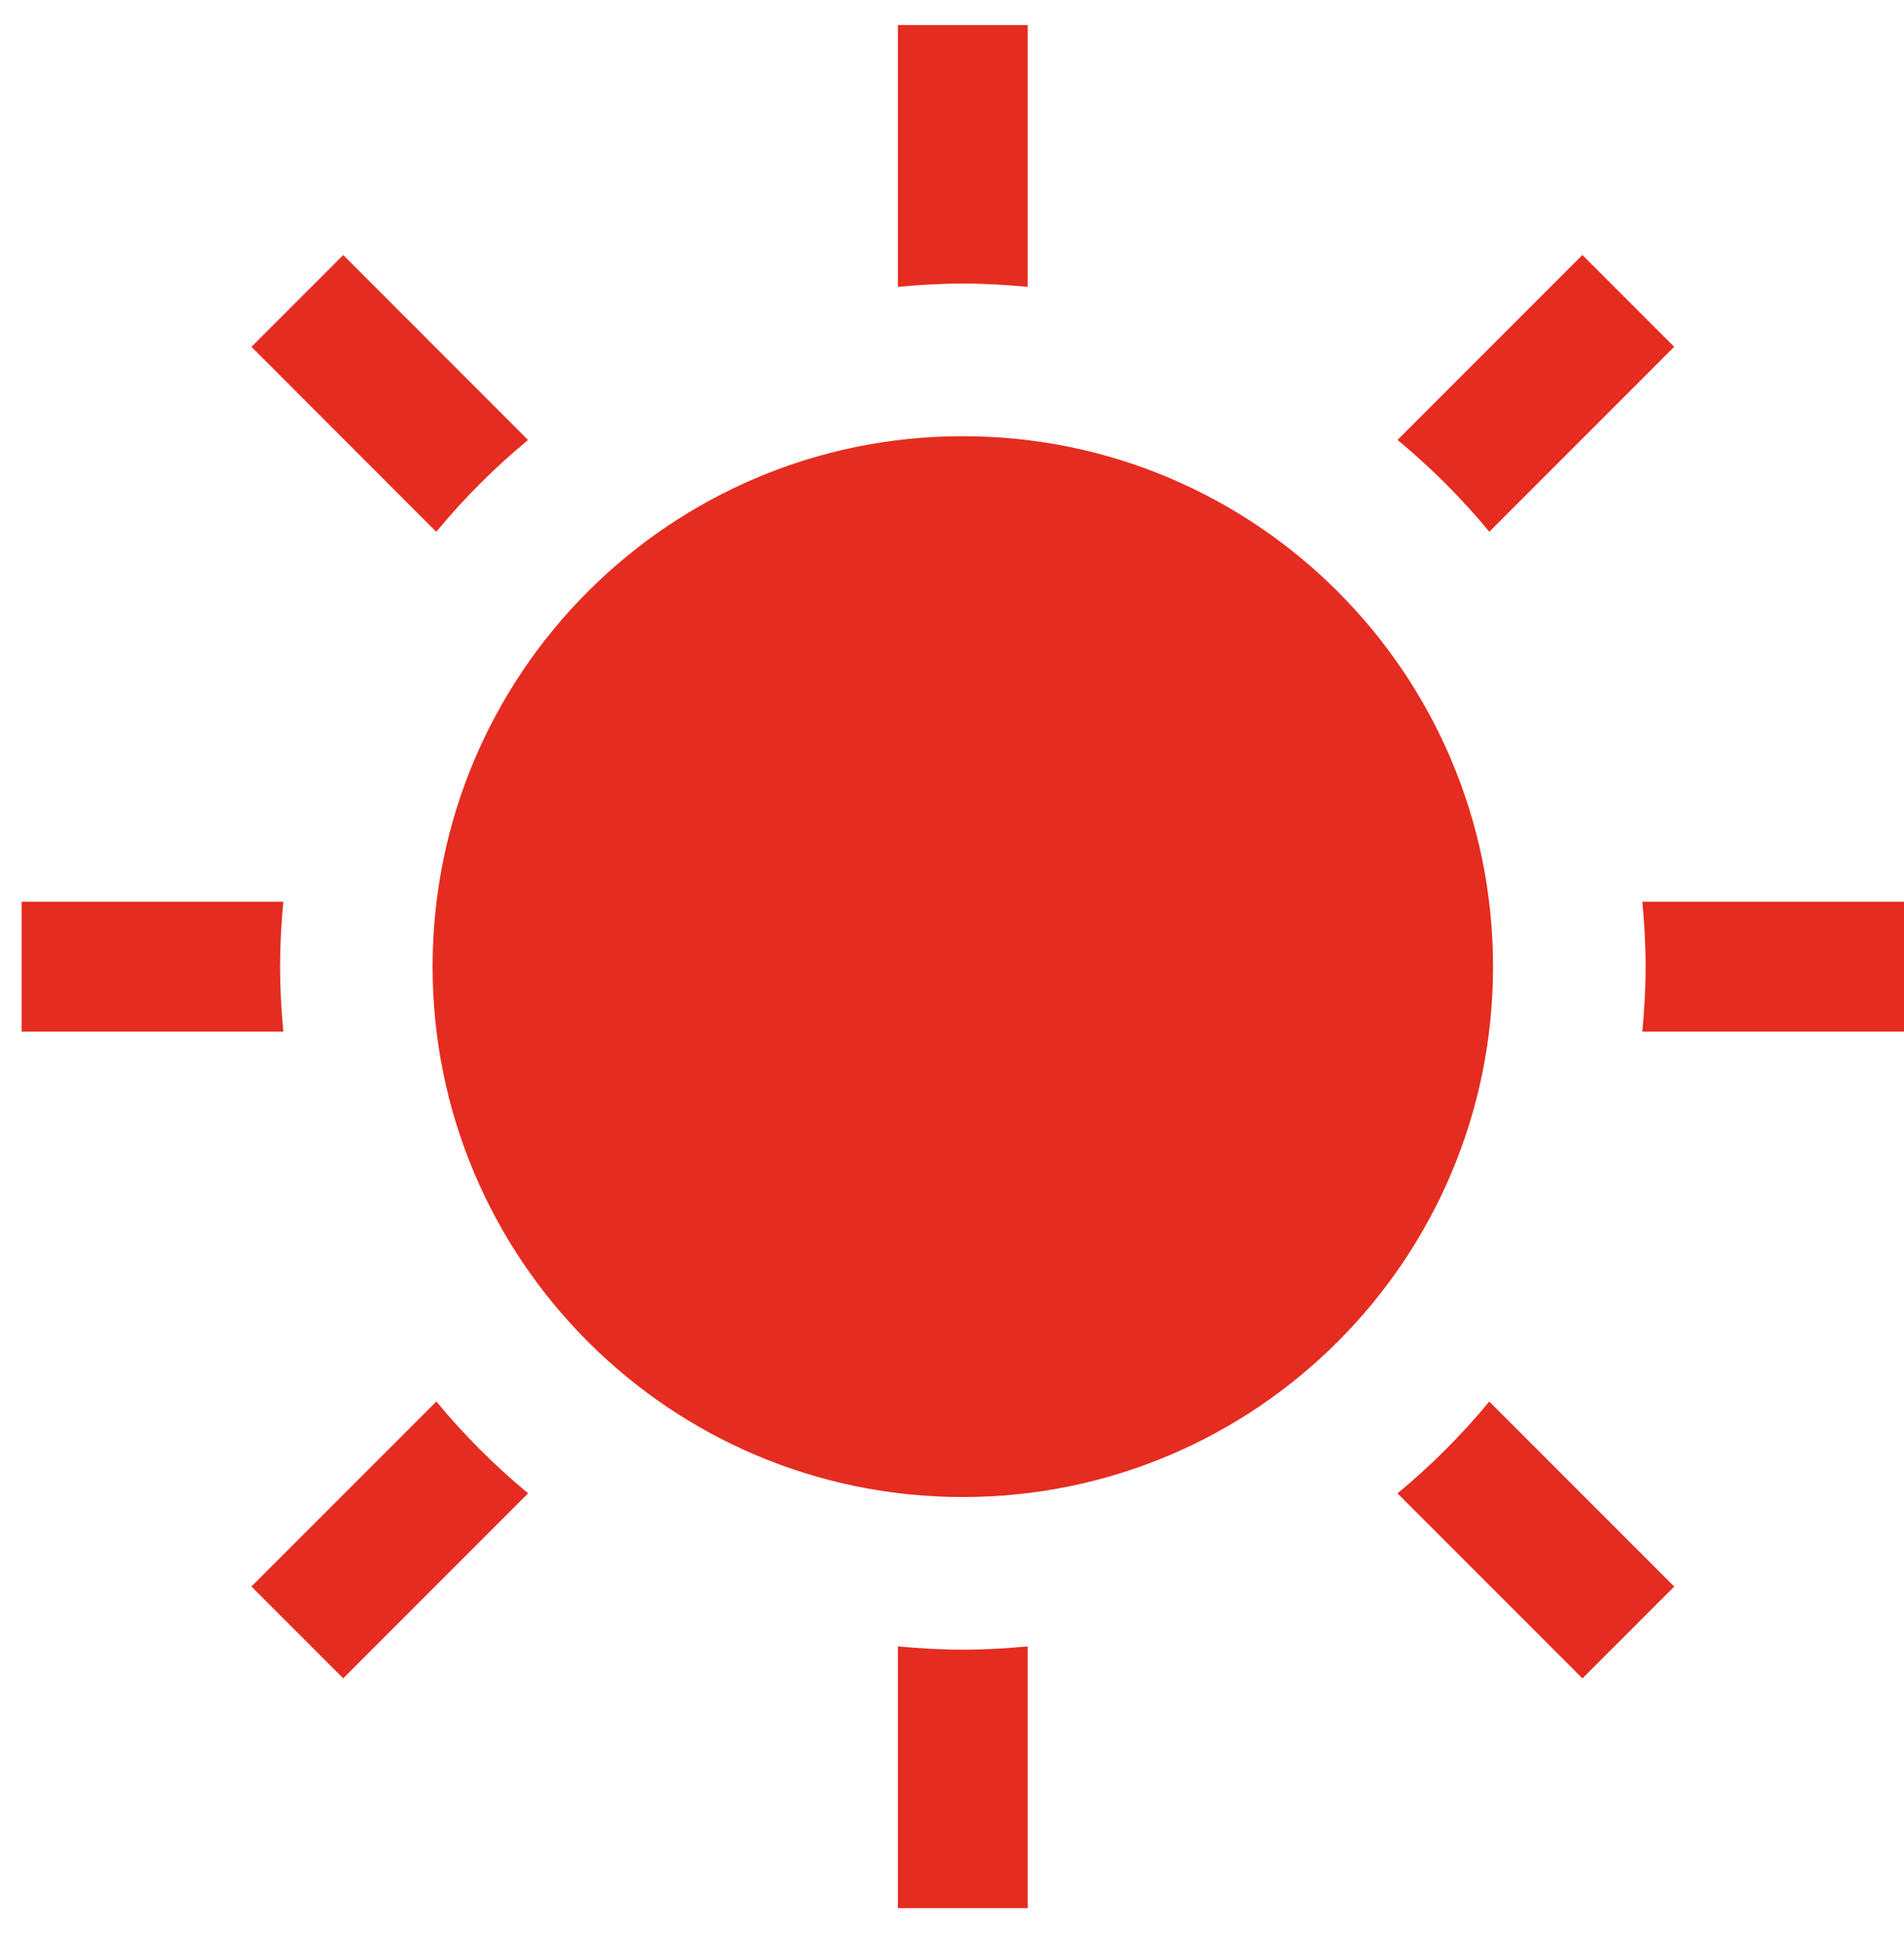
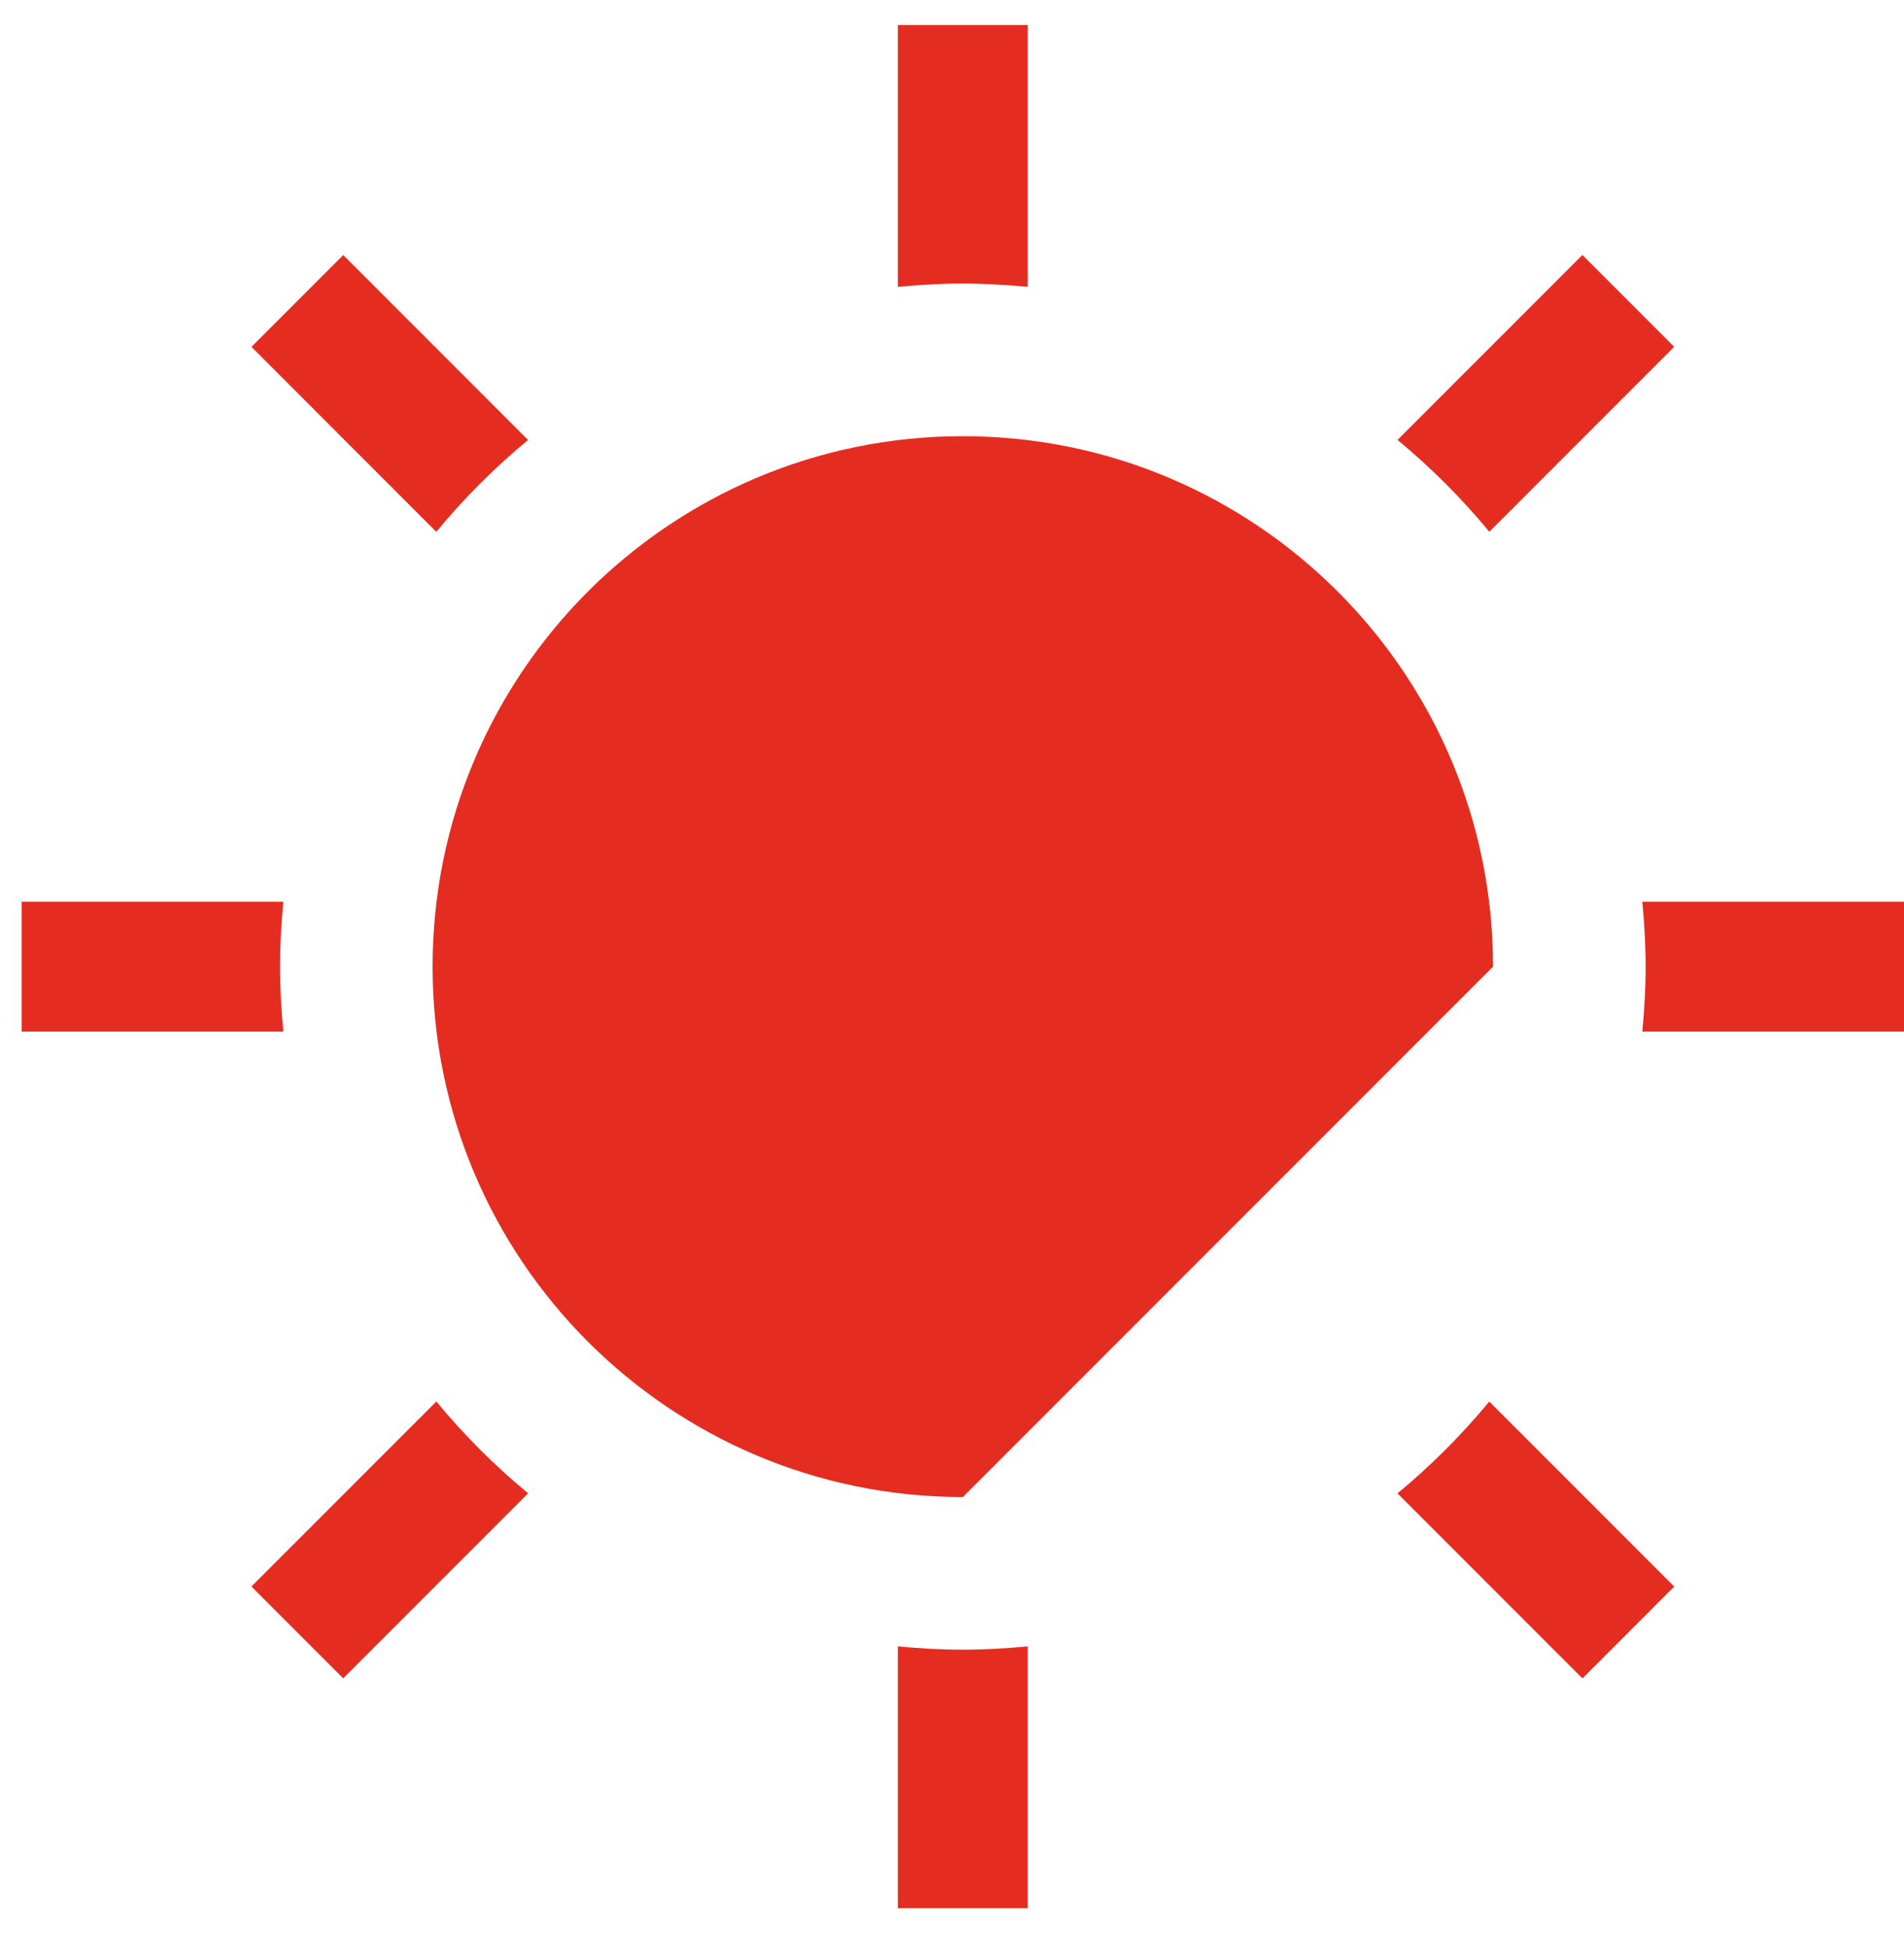
<svg xmlns="http://www.w3.org/2000/svg" width="44px" height="45px">
-   <path fill-rule="evenodd" fill="rgb(229, 44, 32)" d="M37.953,23.832 C37.999,23.337 38.029,22.838 38.029,22.331 C38.029,21.825 37.999,21.325 37.953,20.831 L44.000,20.831 L44.000,23.832 L37.953,23.832 ZM32.296,10.163 L36.568,5.891 L38.689,8.012 L34.417,12.285 C33.779,11.512 33.068,10.802 32.296,10.163 ZM22.250,34.585 C15.483,34.585 9.997,29.099 9.997,22.331 C9.997,15.564 15.483,10.077 22.250,10.077 C29.017,10.077 34.503,15.564 34.503,22.331 C34.503,29.099 29.017,34.585 22.250,34.585 ZM20.750,6.627 L20.750,0.579 L23.750,0.579 L23.750,6.627 C23.256,6.581 22.757,6.551 22.250,6.551 C21.744,6.551 21.244,6.581 20.750,6.627 ZM10.082,12.286 L5.811,8.013 L7.932,5.892 L12.203,10.164 C11.431,10.803 10.721,11.513 10.082,12.286 ZM6.472,22.331 C6.472,22.838 6.501,23.337 6.547,23.832 L0.500,23.832 L0.500,20.831 L6.547,20.831 C6.501,21.325 6.472,21.825 6.472,22.331 ZM12.205,34.499 L7.931,38.773 L5.810,36.652 L10.084,32.378 C10.722,33.151 11.432,33.861 12.205,34.499 ZM23.750,38.035 L23.750,44.083 L20.750,44.083 L20.750,38.035 C21.244,38.082 21.744,38.111 22.250,38.111 C22.757,38.111 23.256,38.082 23.750,38.035 ZM34.416,32.379 L38.690,36.653 L36.569,38.775 L32.295,34.500 C33.067,33.862 33.778,33.151 34.416,32.379 Z" />
+   <path fill-rule="evenodd" fill="rgb(229, 44, 32)" d="M37.953,23.832 C37.999,23.337 38.029,22.838 38.029,22.331 C38.029,21.825 37.999,21.325 37.953,20.831 L44.000,20.831 L44.000,23.832 L37.953,23.832 ZM32.296,10.163 L36.568,5.891 L38.689,8.012 L34.417,12.285 C33.779,11.512 33.068,10.802 32.296,10.163 ZM22.250,34.585 C15.483,34.585 9.997,29.099 9.997,22.331 C9.997,15.564 15.483,10.077 22.250,10.077 C29.017,10.077 34.503,15.564 34.503,22.331 ZM20.750,6.627 L20.750,0.579 L23.750,0.579 L23.750,6.627 C23.256,6.581 22.757,6.551 22.250,6.551 C21.744,6.551 21.244,6.581 20.750,6.627 ZM10.082,12.286 L5.811,8.013 L7.932,5.892 L12.203,10.164 C11.431,10.803 10.721,11.513 10.082,12.286 ZM6.472,22.331 C6.472,22.838 6.501,23.337 6.547,23.832 L0.500,23.832 L0.500,20.831 L6.547,20.831 C6.501,21.325 6.472,21.825 6.472,22.331 ZM12.205,34.499 L7.931,38.773 L5.810,36.652 L10.084,32.378 C10.722,33.151 11.432,33.861 12.205,34.499 ZM23.750,38.035 L23.750,44.083 L20.750,44.083 L20.750,38.035 C21.244,38.082 21.744,38.111 22.250,38.111 C22.757,38.111 23.256,38.082 23.750,38.035 ZM34.416,32.379 L38.690,36.653 L36.569,38.775 L32.295,34.500 C33.067,33.862 33.778,33.151 34.416,32.379 Z" />
</svg>